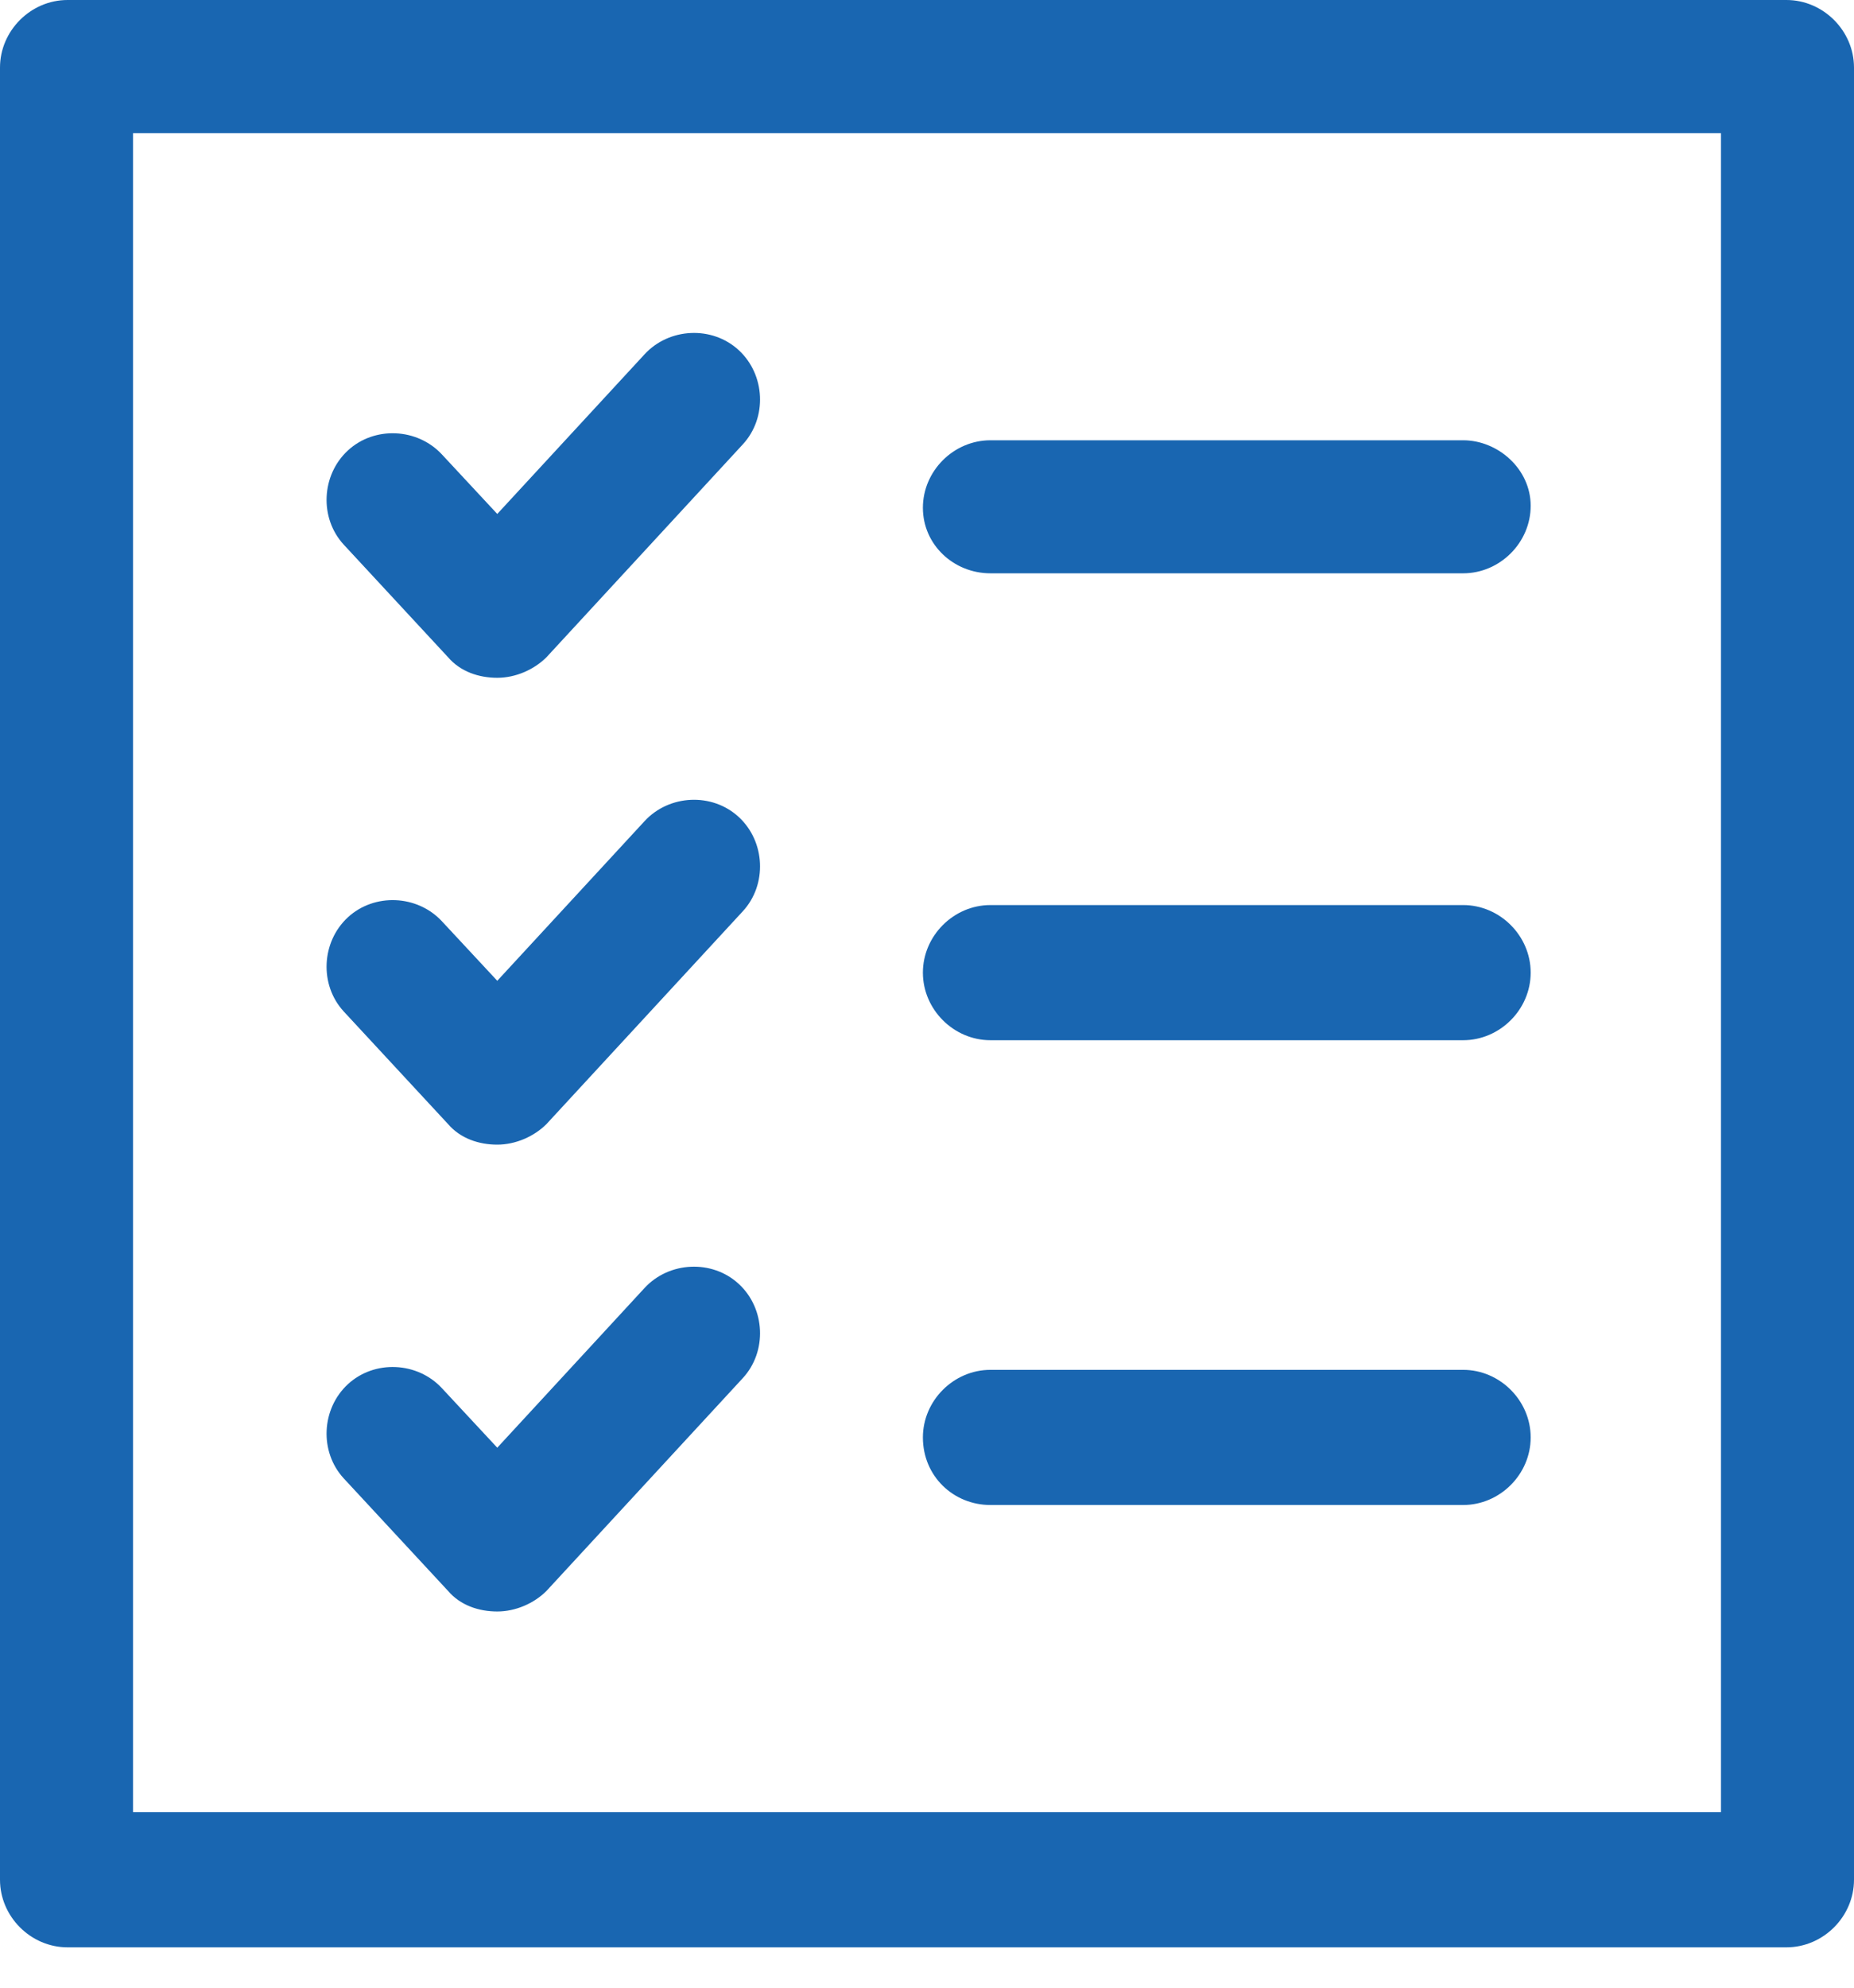
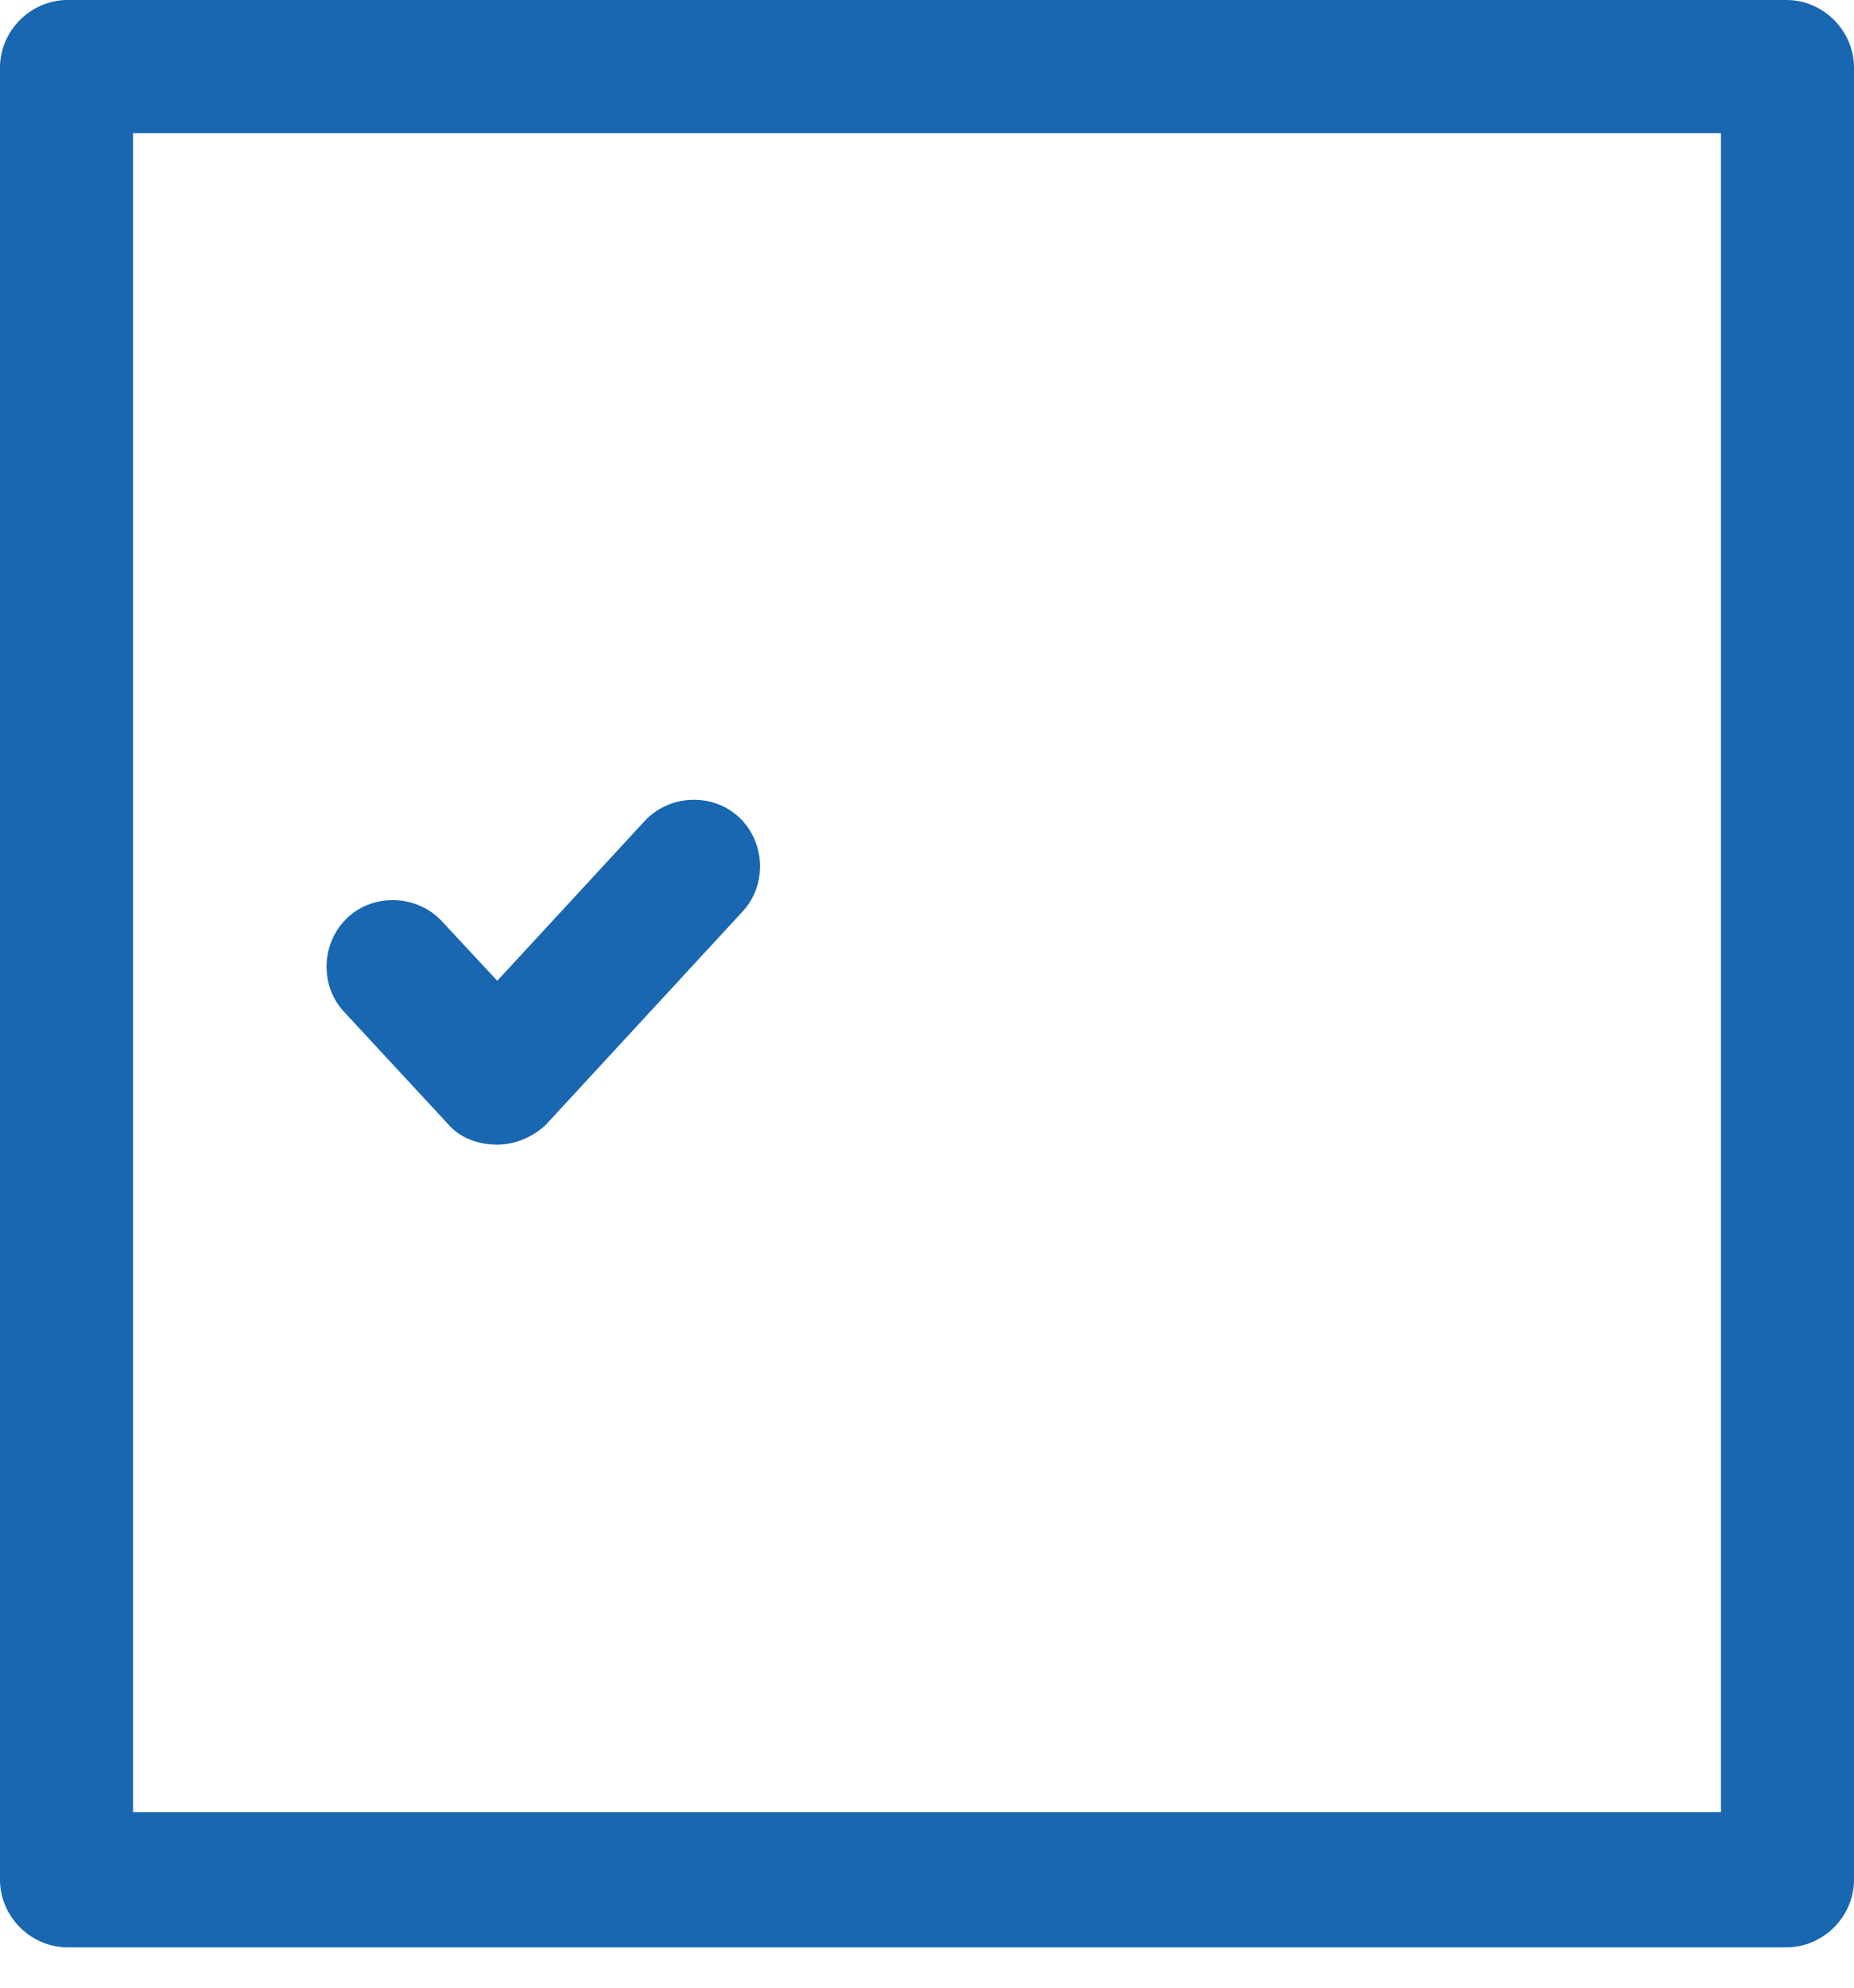
<svg xmlns="http://www.w3.org/2000/svg" width="28" height="30" viewBox="0 0 28 30" fill="none">
-   <path d="M14.958 8.653H22.097C22.653 8.653 23.117 8.19 23.117 7.634C23.117 7.077 22.622 6.645 22.097 6.645H14.958C14.402 6.645 13.938 7.108 13.938 7.664C13.938 8.221 14.402 8.653 14.958 8.653Z" fill="#1966B1" />
-   <path d="M6.768 9.921C6.954 10.137 7.232 10.23 7.51 10.23C7.788 10.23 8.066 10.106 8.252 9.921L11.219 6.706C11.589 6.305 11.559 5.656 11.157 5.285C10.755 4.914 10.106 4.945 9.735 5.347L7.51 7.757L6.676 6.861C6.305 6.459 5.656 6.428 5.254 6.799C4.852 7.17 4.821 7.819 5.192 8.221L6.768 9.921Z" fill="#1966B1" />
-   <path d="M14.958 15.7H22.097C22.653 15.7 23.117 15.236 23.117 14.68C23.117 14.124 22.653 13.66 22.097 13.66H14.958C14.402 13.66 13.938 14.124 13.938 14.68C13.938 15.236 14.402 15.7 14.958 15.7Z" fill="#1966B1" />
  <path d="M6.768 16.967C6.954 17.183 7.232 17.276 7.51 17.276C7.788 17.276 8.066 17.152 8.252 16.967L11.219 13.753C11.589 13.351 11.559 12.702 11.157 12.331C10.755 11.96 10.106 11.991 9.735 12.393L7.51 14.803L6.676 13.907C6.305 13.505 5.656 13.475 5.254 13.845C4.852 14.216 4.821 14.865 5.192 15.267L6.768 16.967Z" fill="#1966B1" />
-   <path d="M14.958 22.715H22.097C22.653 22.715 23.117 22.252 23.117 21.695C23.117 21.139 22.653 20.675 22.097 20.675H14.958C14.402 20.675 13.938 21.139 13.938 21.695C13.938 22.283 14.402 22.715 14.958 22.715Z" fill="#1966B1" />
-   <path d="M6.768 24.013C6.954 24.23 7.232 24.322 7.51 24.322C7.788 24.322 8.066 24.199 8.252 24.013L11.219 20.799C11.589 20.397 11.559 19.748 11.157 19.378C10.755 19.007 10.106 19.038 9.735 19.439L7.51 21.85L6.676 20.954C6.305 20.552 5.656 20.521 5.254 20.892C4.852 21.263 4.821 21.912 5.192 22.314L6.768 24.013Z" fill="#1966B1" />
  <path d="M26.98 0H1.02C0.464 0 0 0.464 0 1.02V28.371C0 28.927 0.464 29.391 1.02 29.391H26.98C27.536 29.391 28 28.927 28 28.371V1.02C28 0.464 27.536 0 26.98 0ZM25.991 27.351H2.009V2.009H25.991V27.351Z" fill="#1966B1" />
</svg>